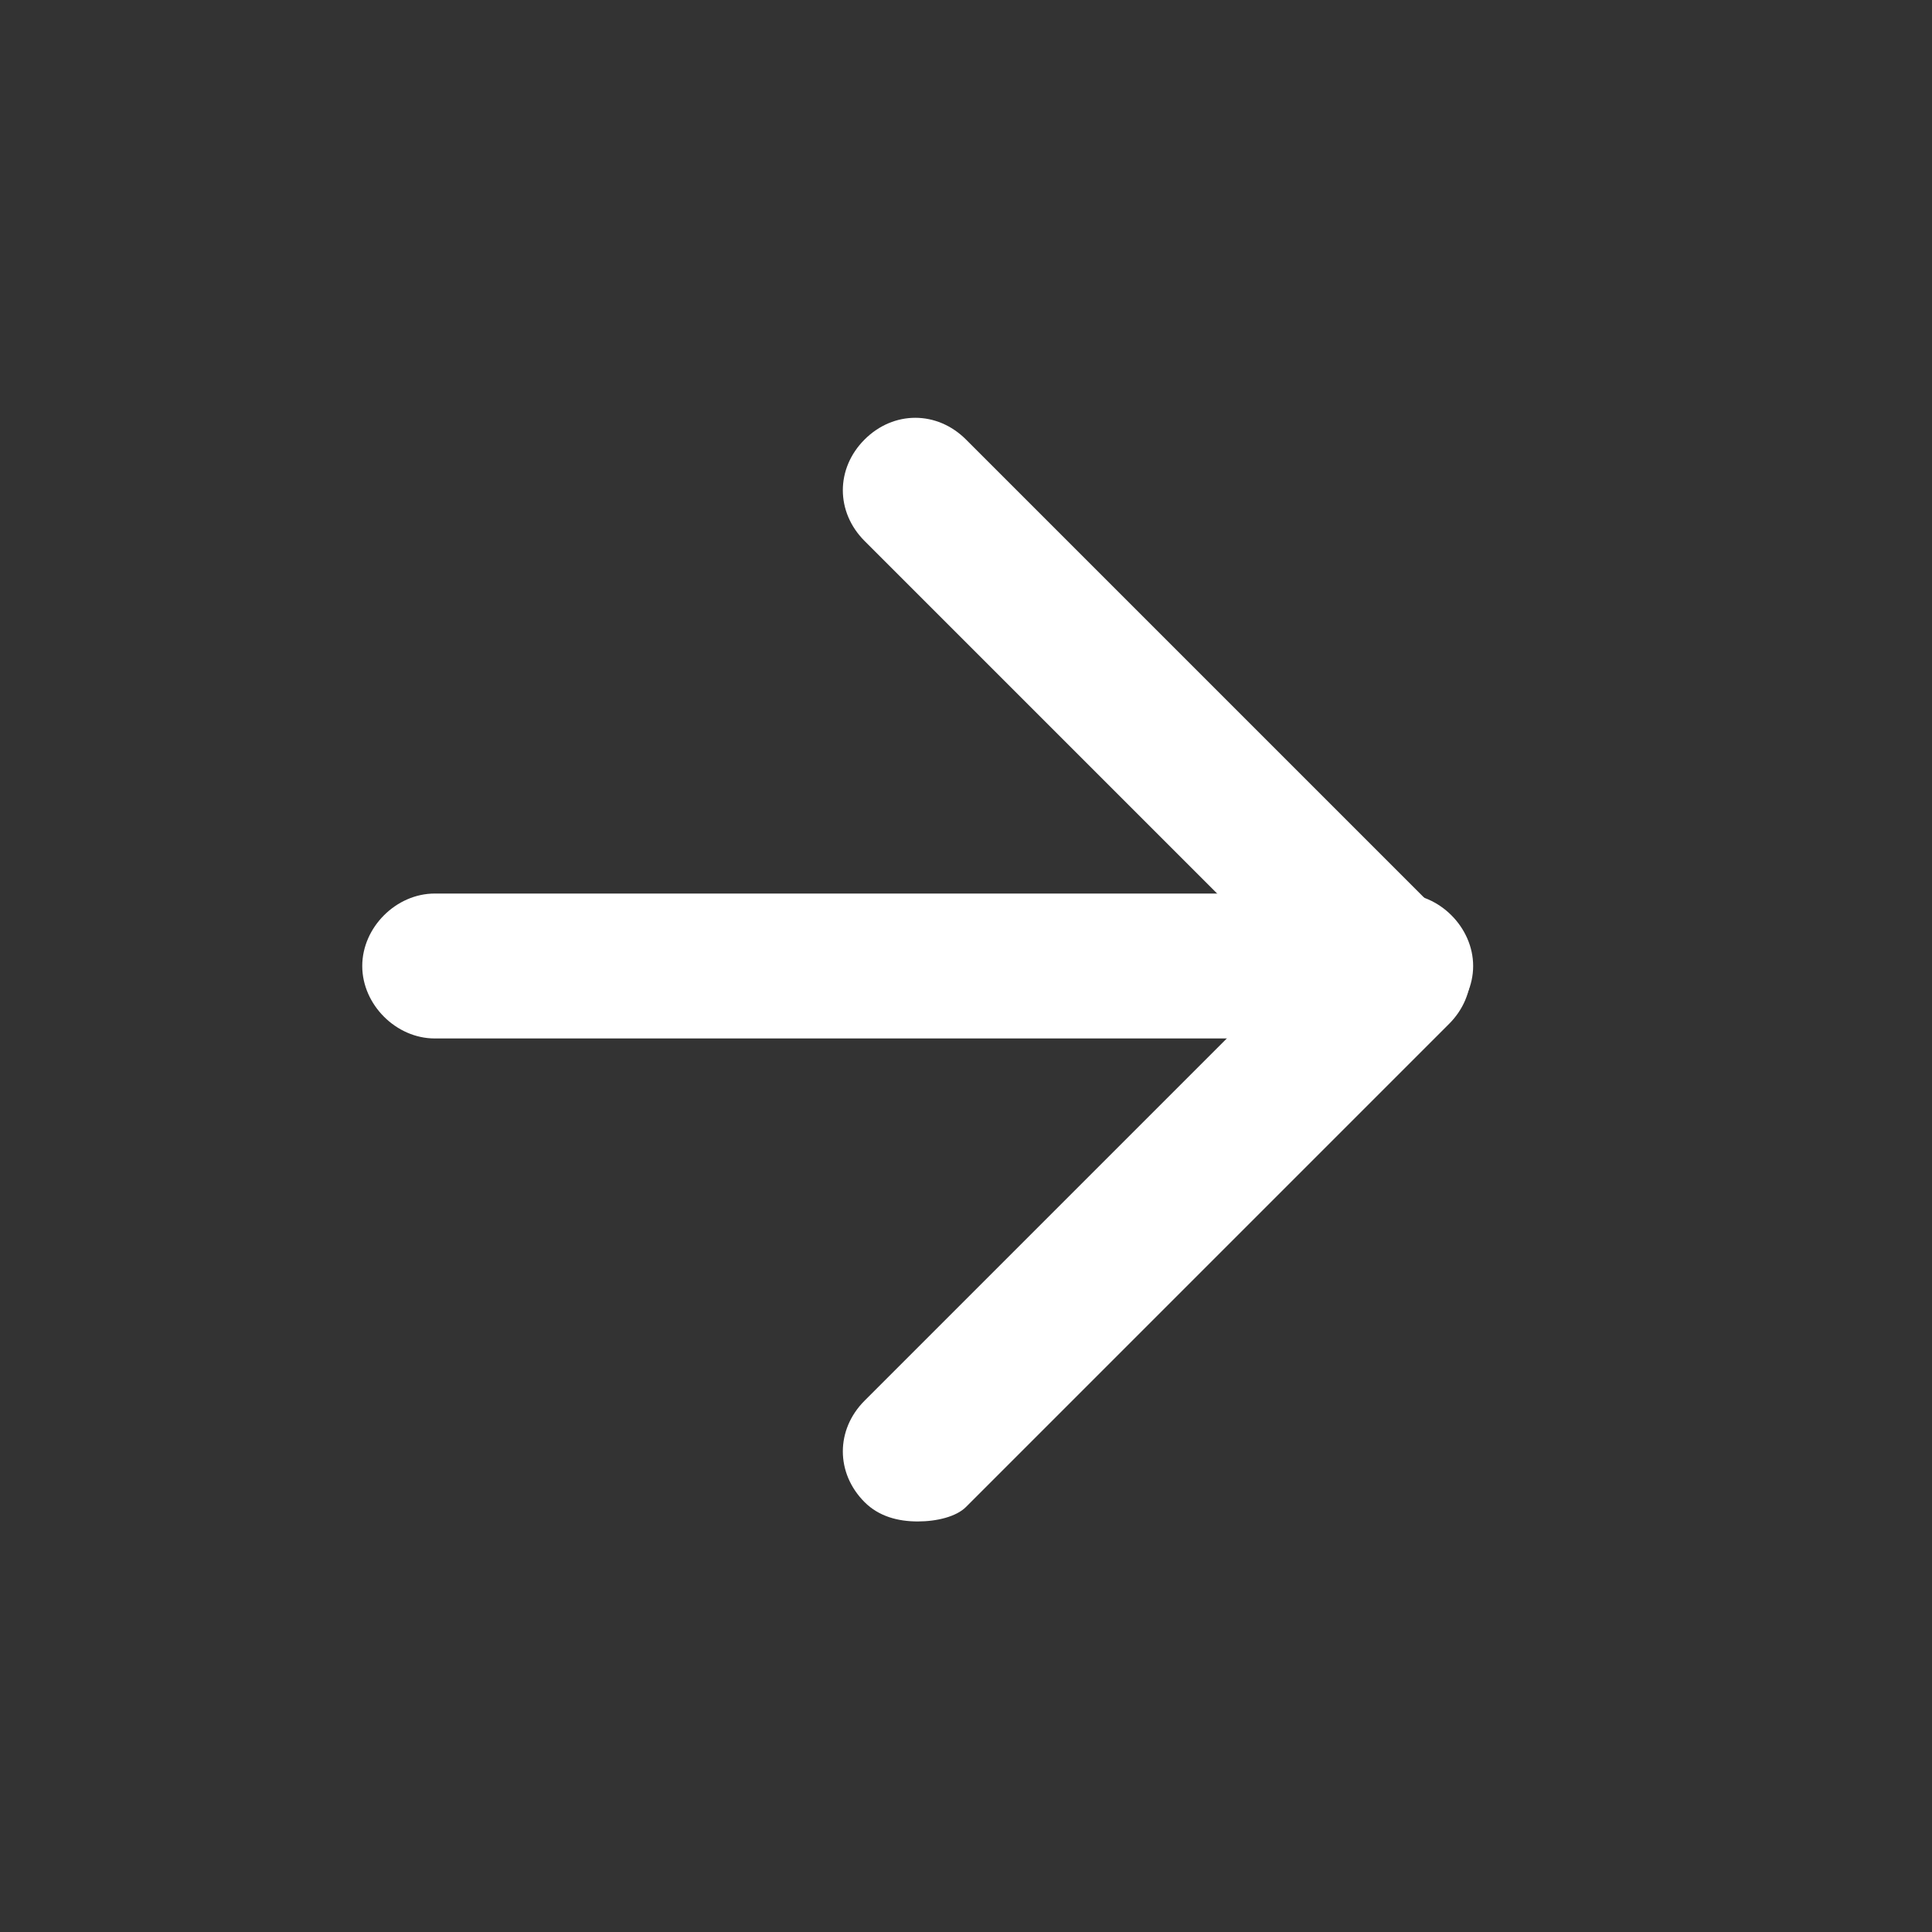
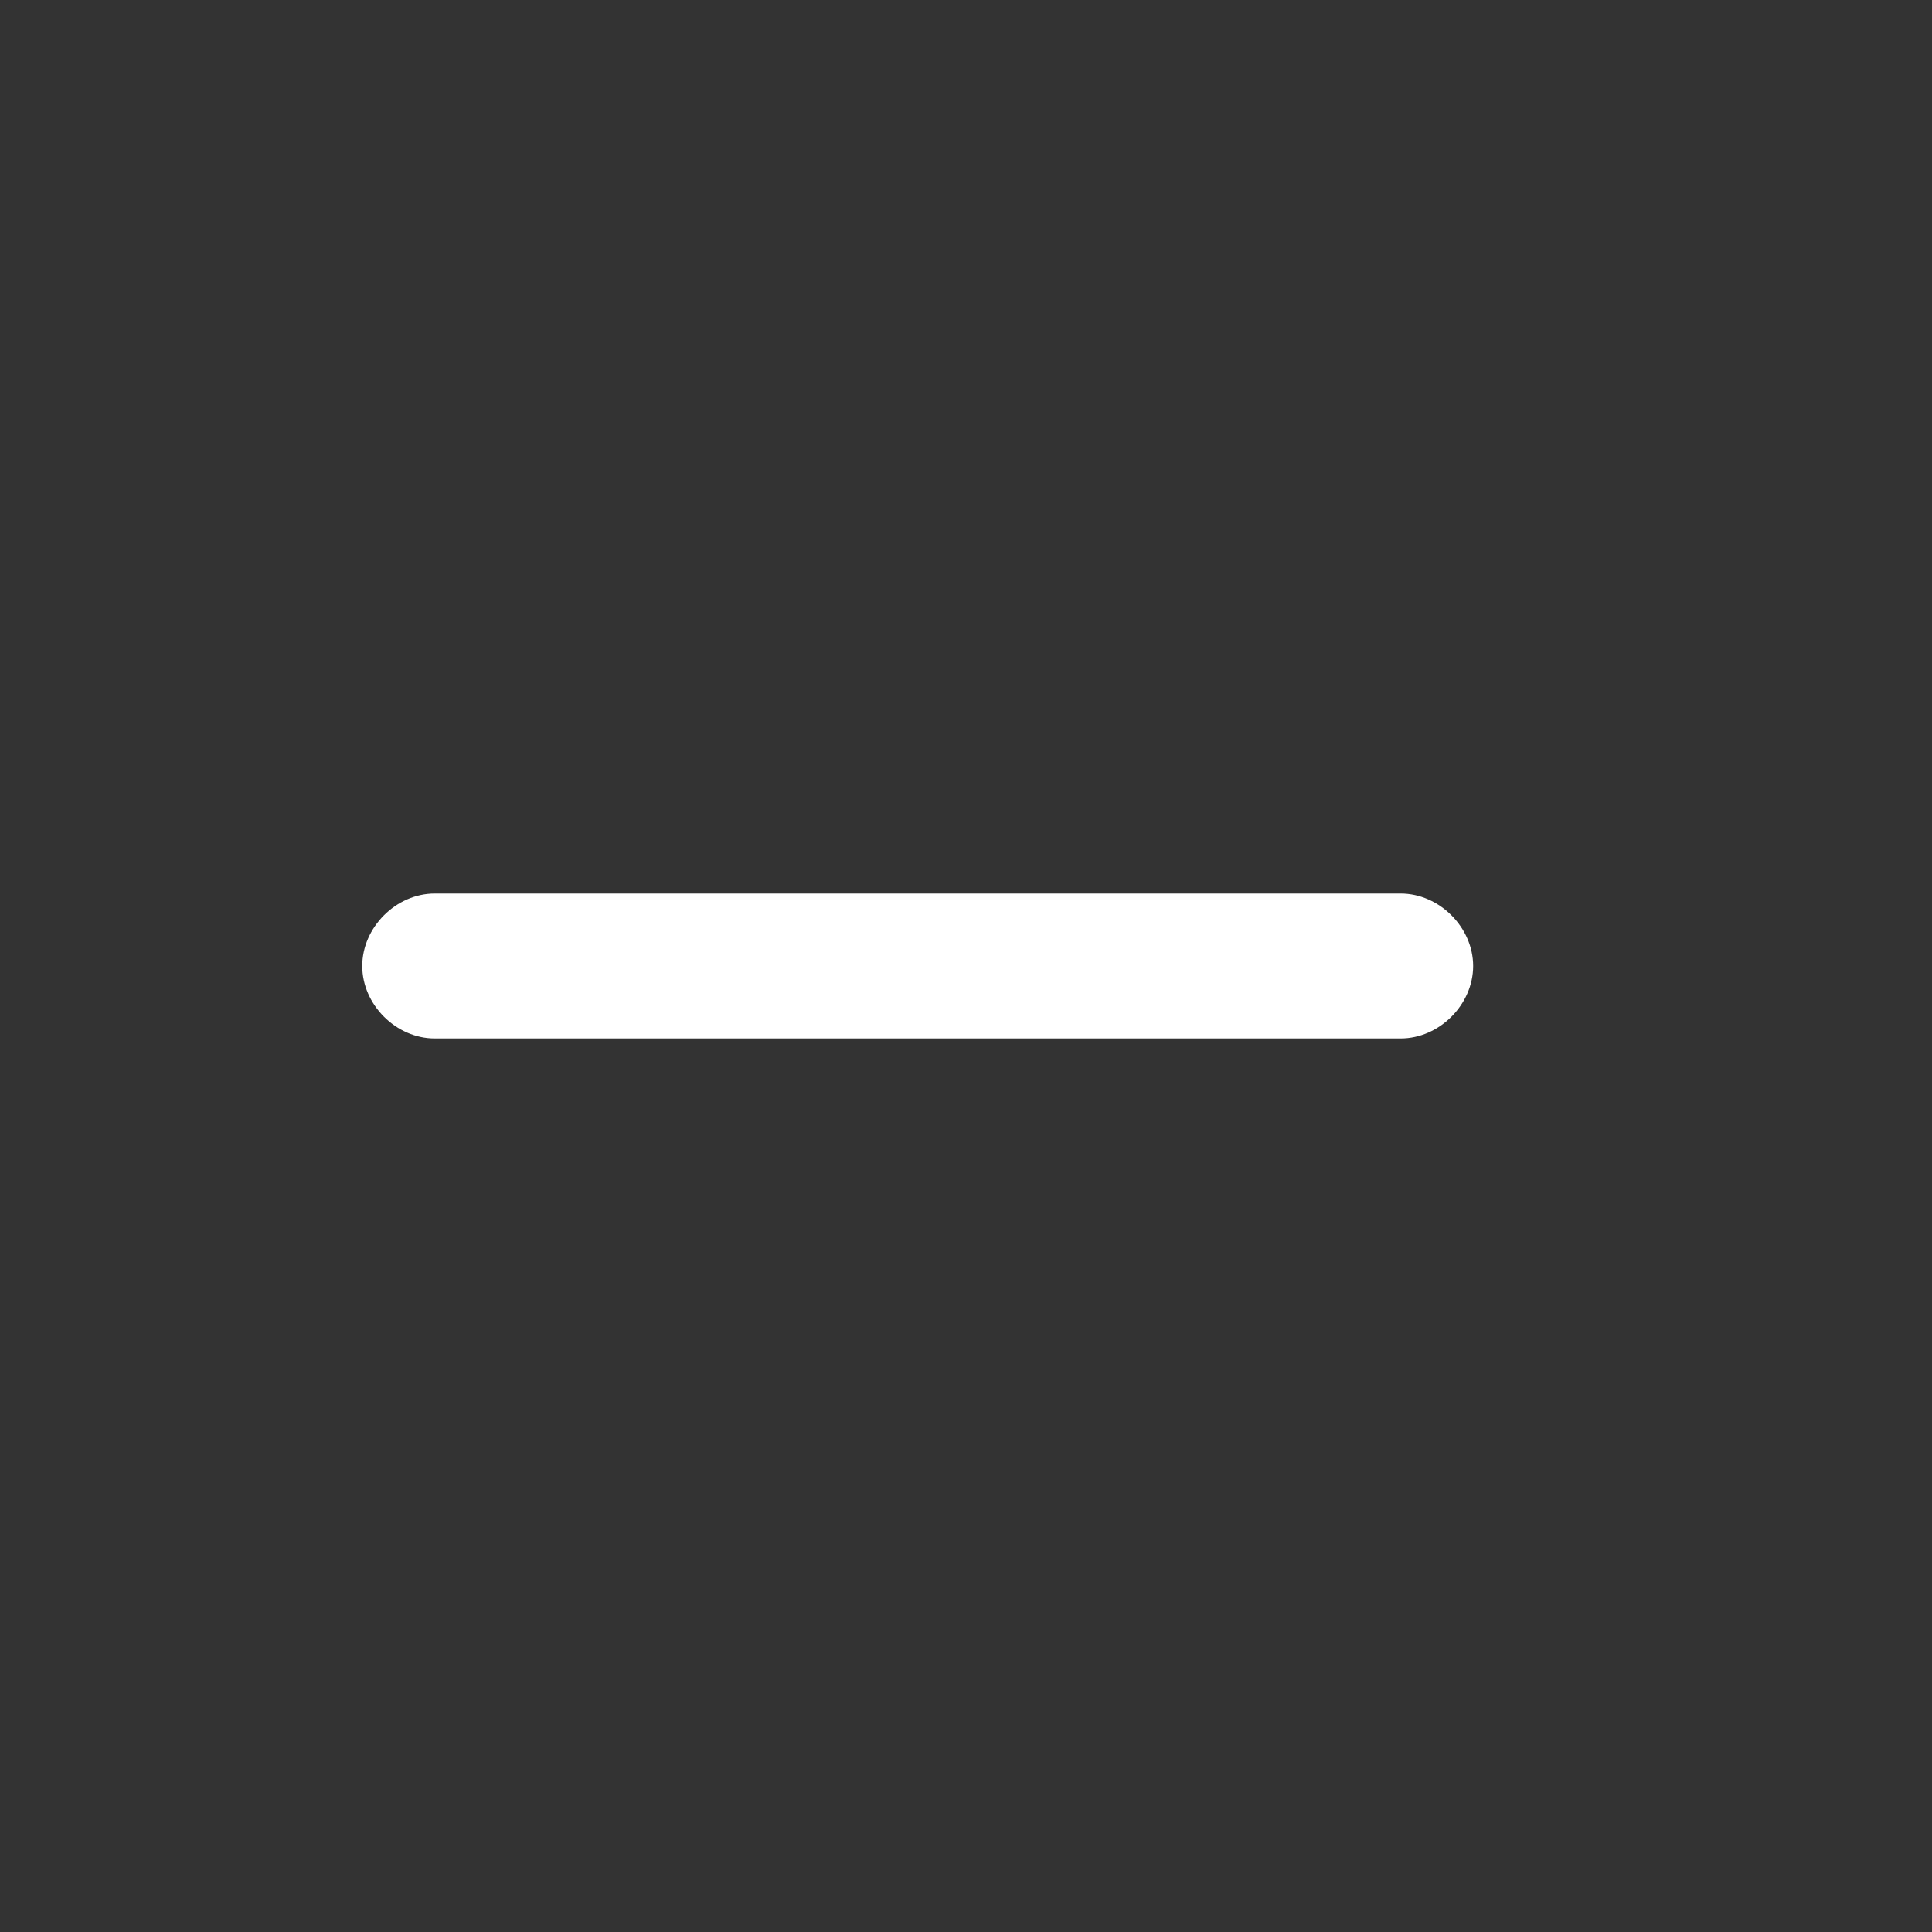
<svg xmlns="http://www.w3.org/2000/svg" version="1.1" id="Layer_1" x="0px" y="0px" viewBox="0 0 40 40" style="enable-background:new 0 0 40 40;" xml:space="preserve">
  <rect x="0" y="0" width="40" height="40" fill="#333333" stroke="none" />
  <style type="text/css">
	.st0{fill:#FFFFFF;}
</style>
-   <path class="st0" d="M19,31.5c-0.4,0-0.8-0.1-1.1-0.4c-0.6-0.6-0.6-1.5,0-2.1l8.9-8.9l-8.9-8.9c-0.6-0.6-0.6-1.5,0-2.1  c0.6-0.6,1.5-0.6,2.1,0l10,10c0.6,0.6,0.6,1.5,0,2.1l-10,10C19.8,31.4,19.4,31.5,19,31.5z" />
  <path class="st0" d="M29,21.5H9c-0.8,0-1.5-0.7-1.5-1.5s0.7-1.5,1.5-1.5h20c0.8,0,1.5,0.7,1.5,1.5S29.8,21.5,29,21.5z" />
</svg>